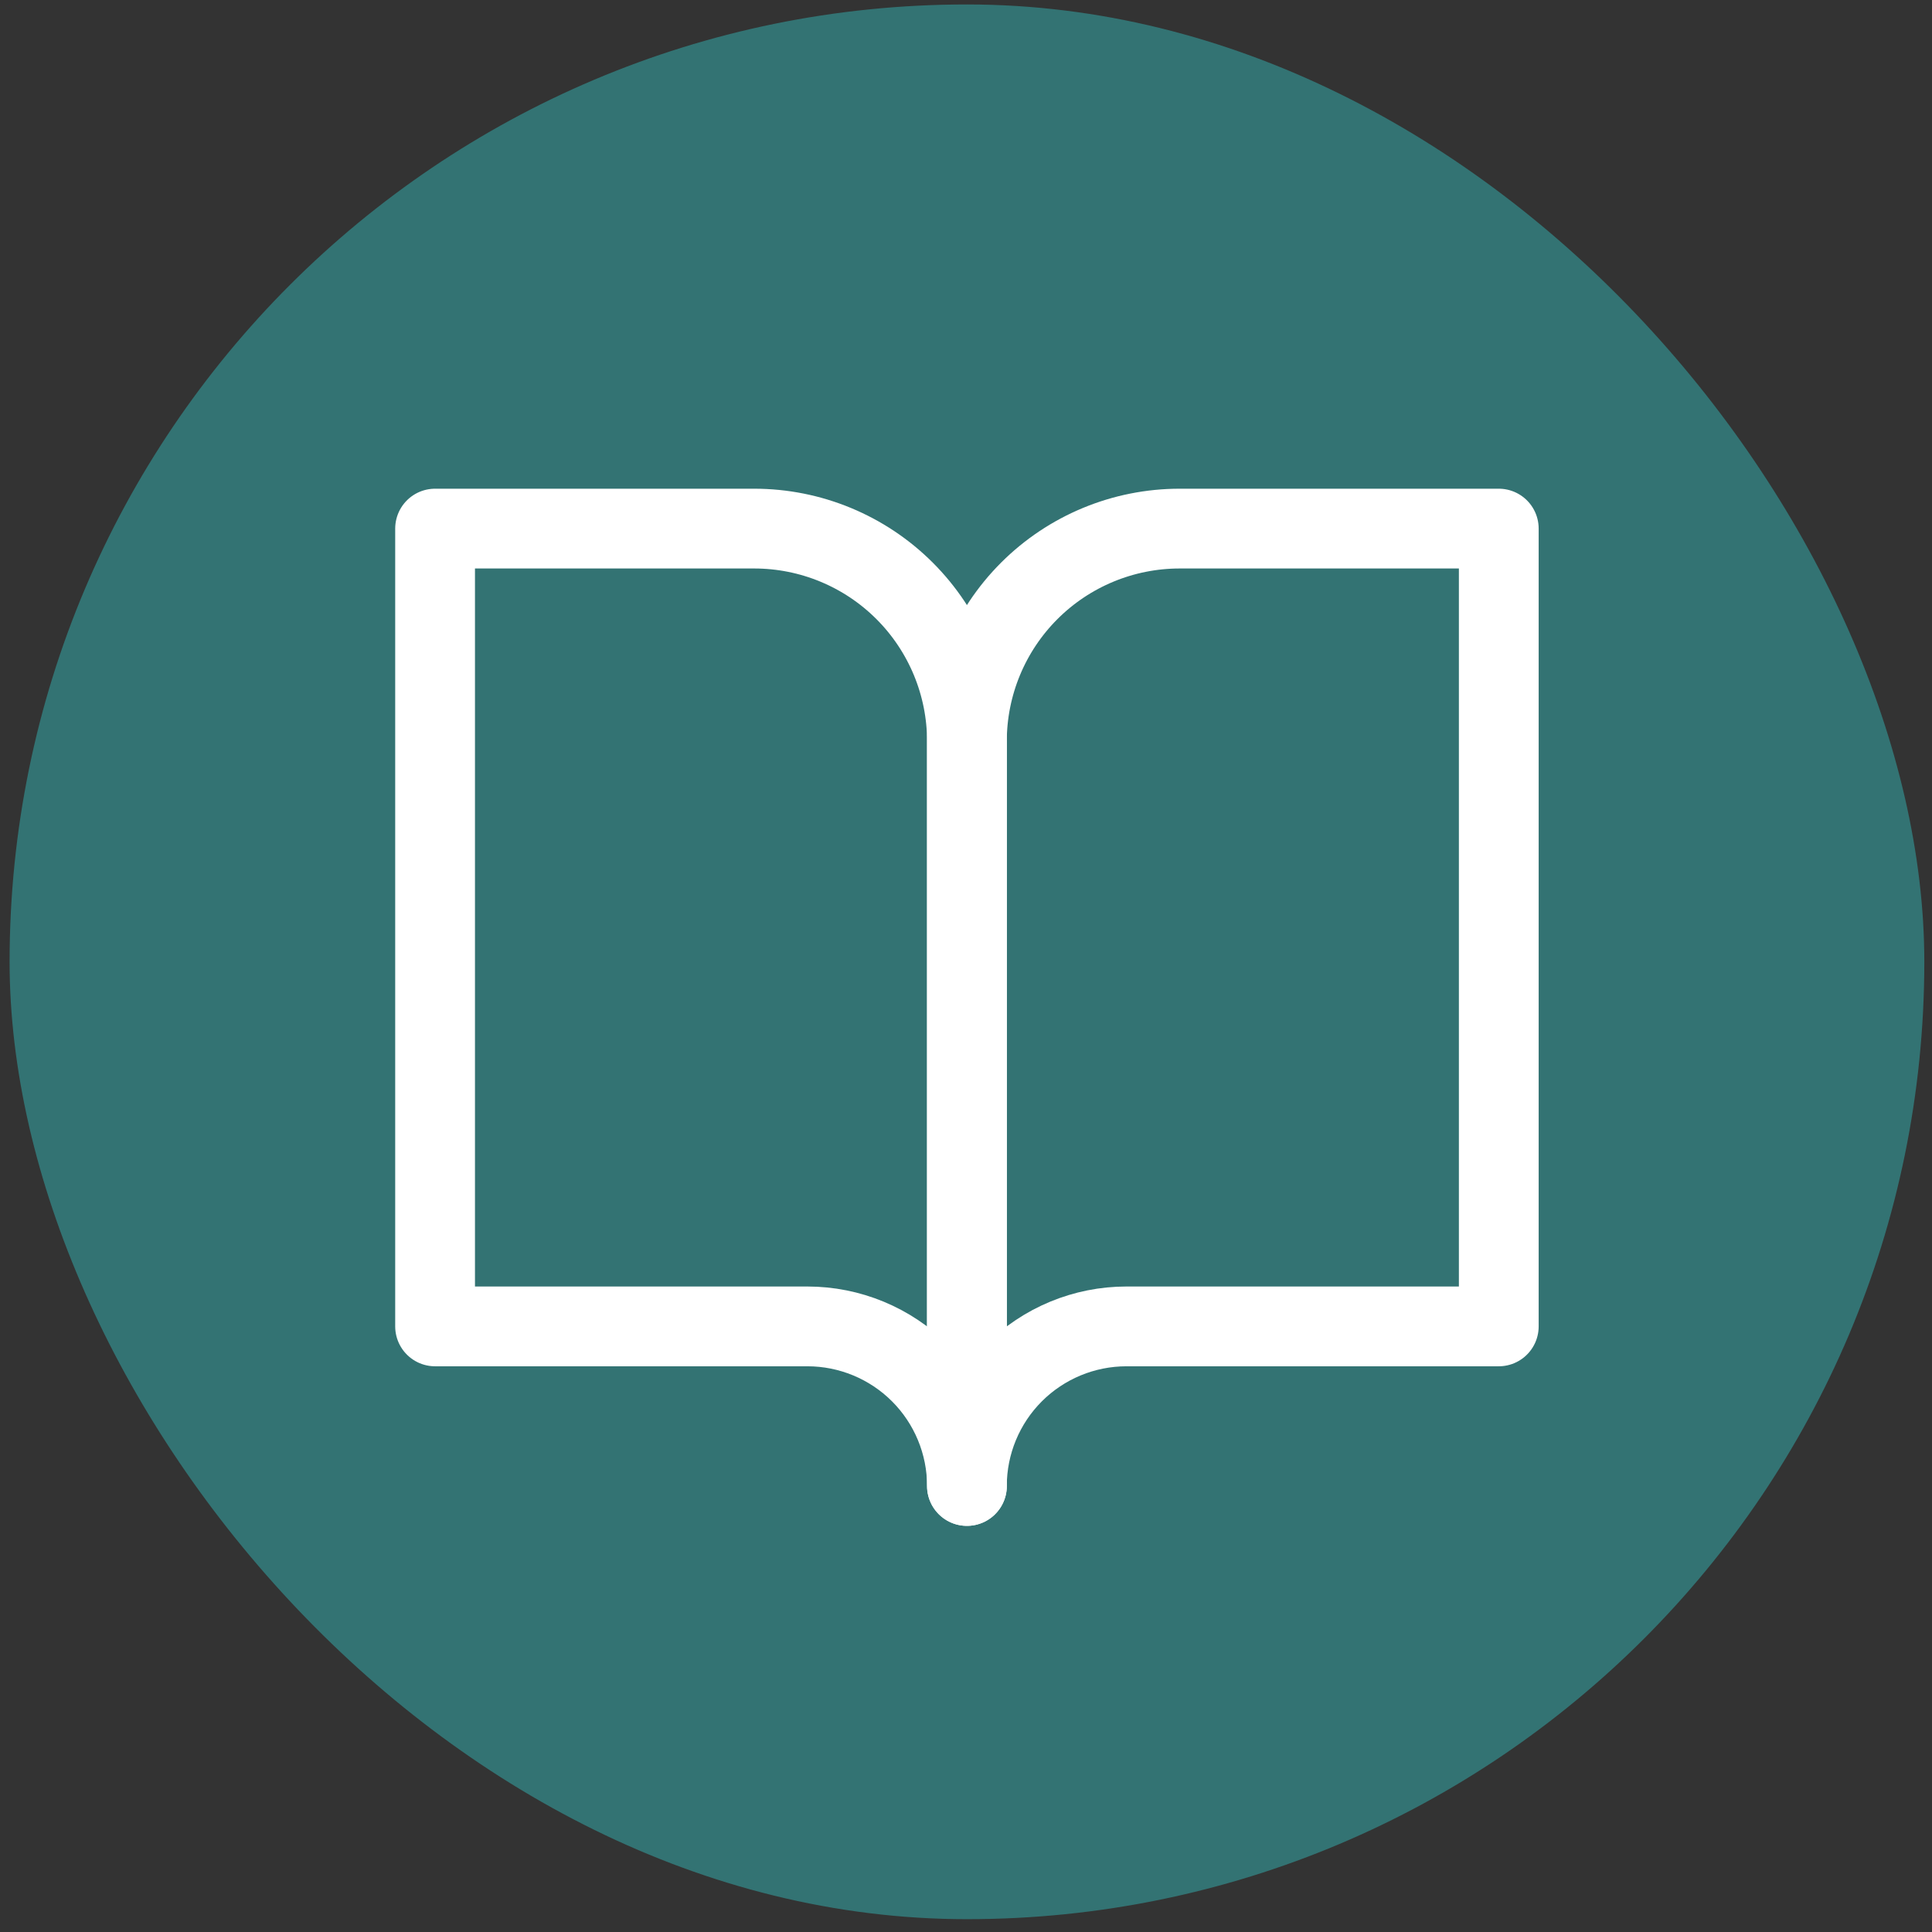
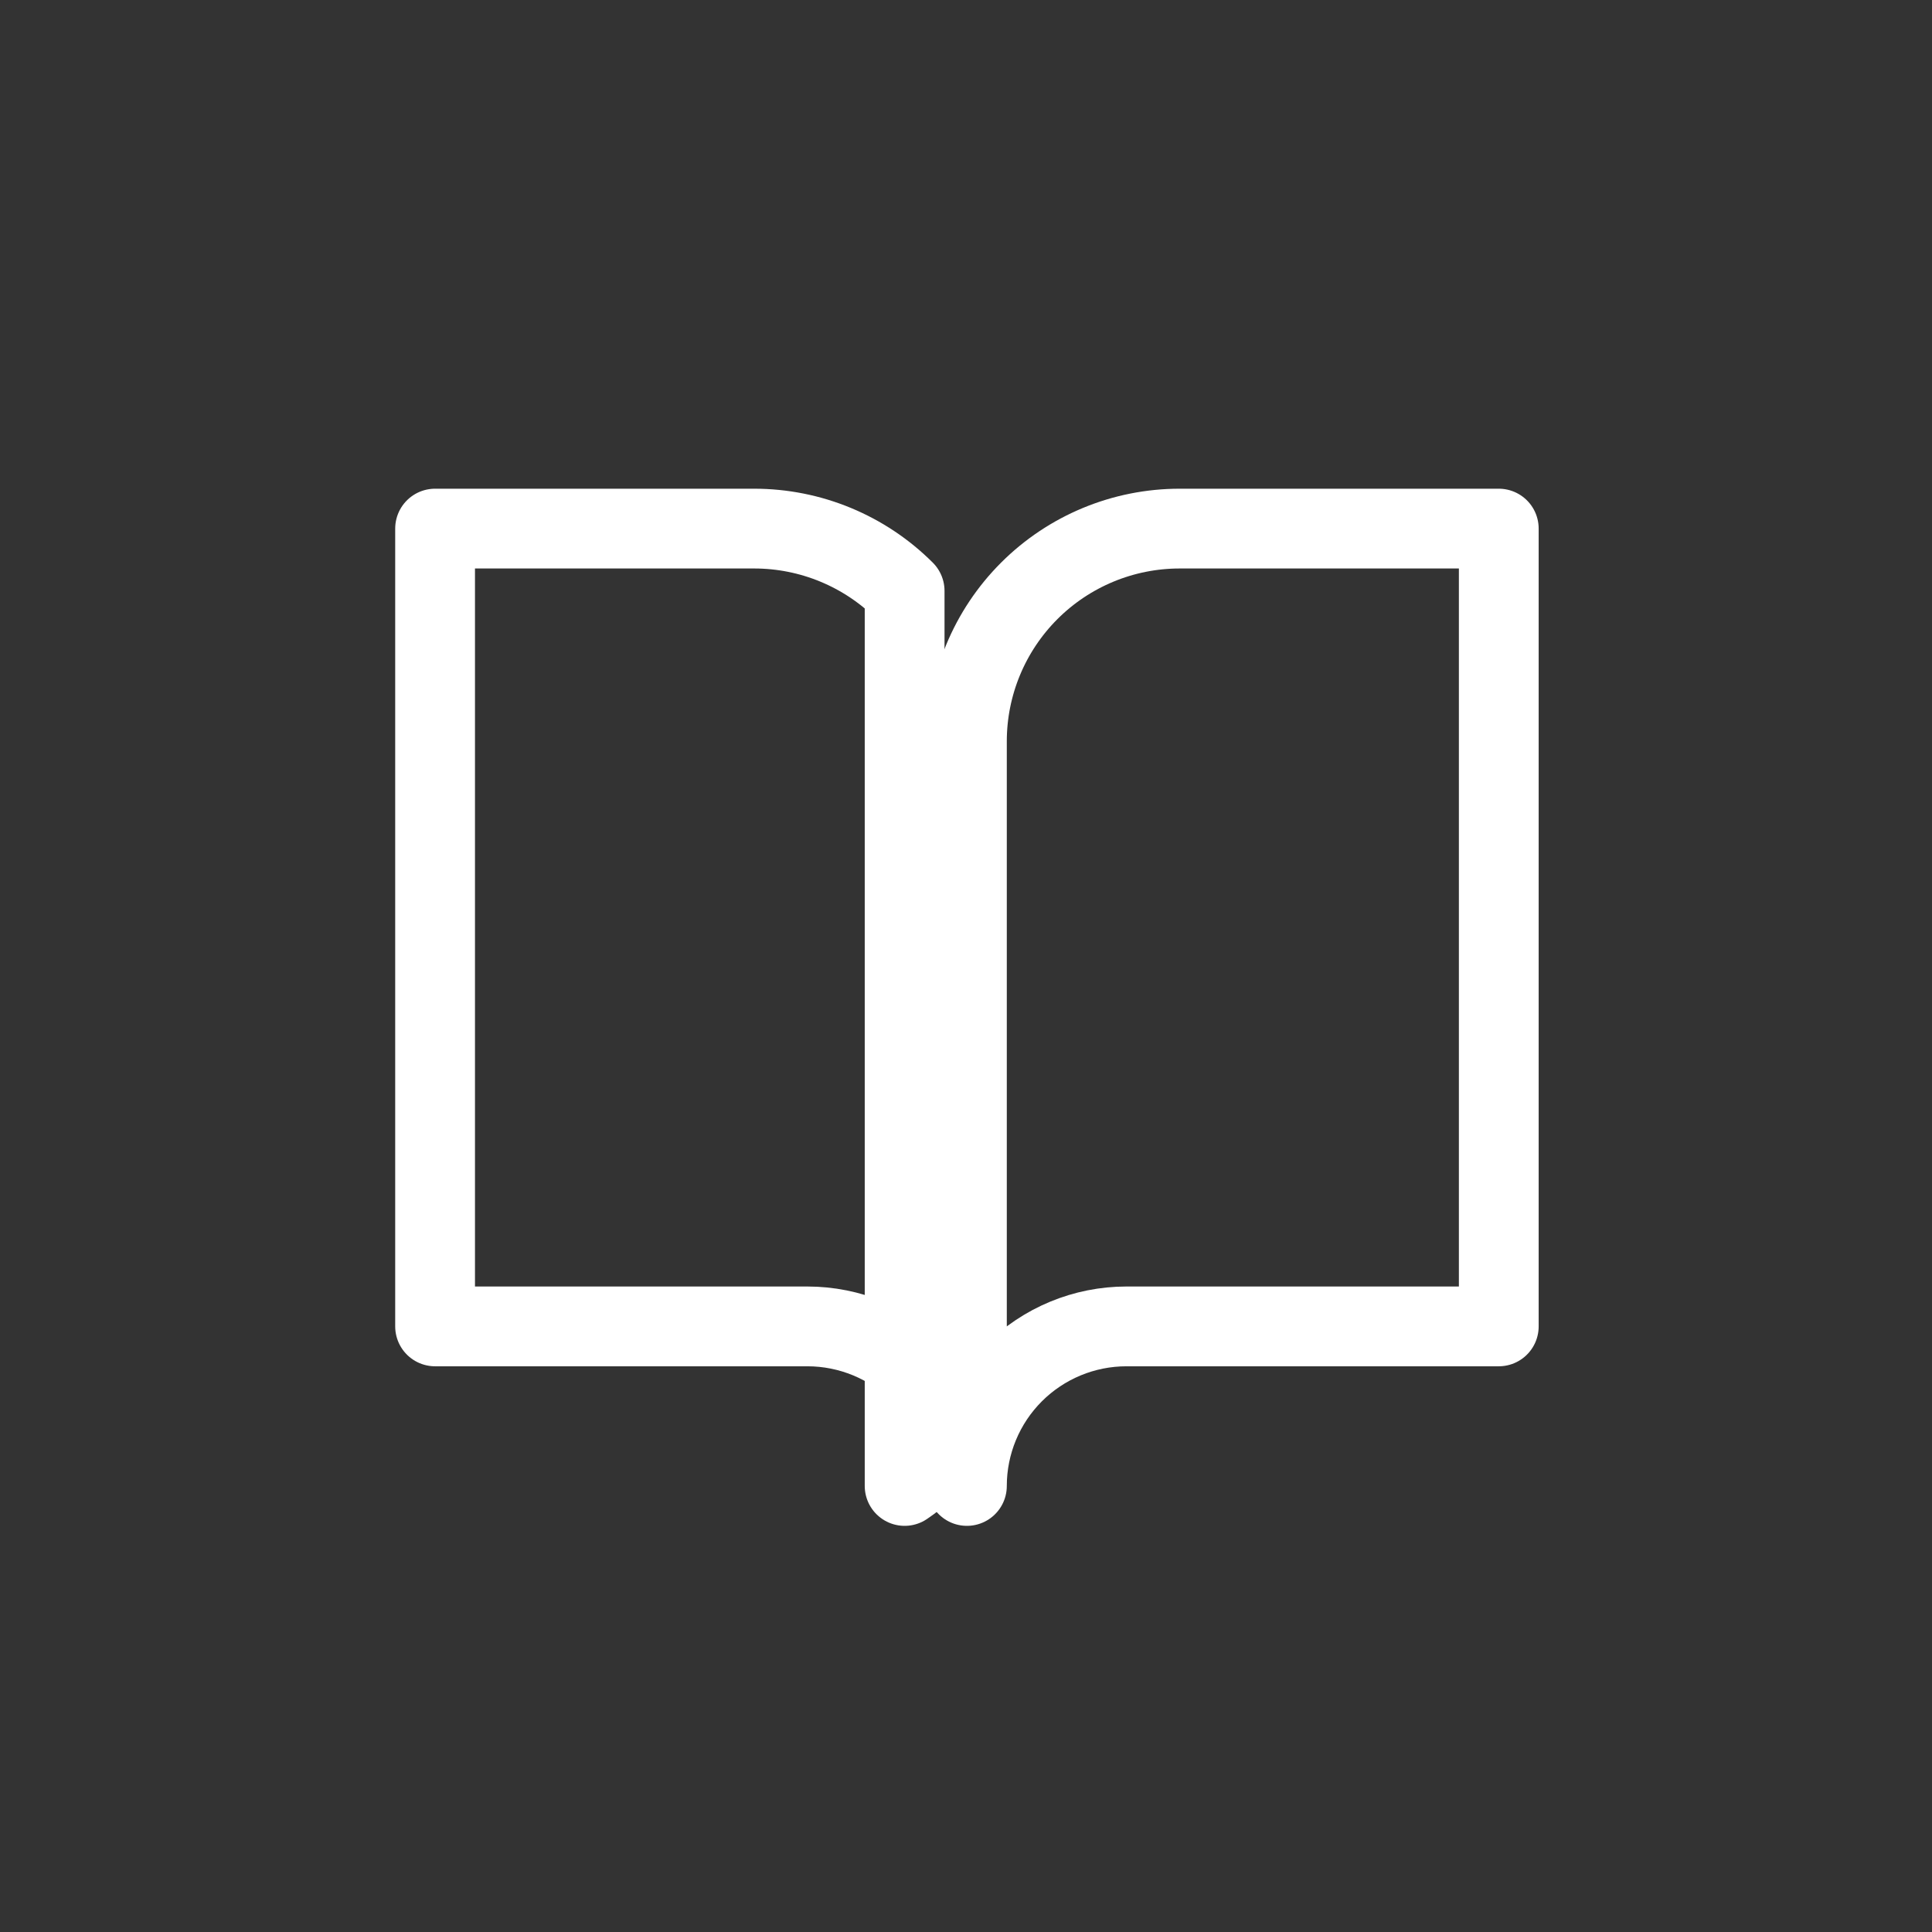
<svg xmlns="http://www.w3.org/2000/svg" width="85" height="85" viewBox="0 0 85 85" fill="none">
  <rect x="0" y="0" width="85" height="85" fill="#333333" stroke="none" />
-   <rect x="0.422" y="0.196" width="84.24" height="84.24" rx="42.12" fill="#337373" />
-   <path d="M19.142 23.256H33.182C35.664 23.256 38.045 24.242 39.8 25.997C41.556 27.753 42.542 30.133 42.542 32.616V65.376C42.542 63.514 41.802 61.728 40.486 60.412C39.169 59.096 37.383 58.356 35.522 58.356H19.142V23.256Z" stroke="white" stroke-width="3.51" stroke-linecap="round" stroke-linejoin="round" />
+   <path d="M19.142 23.256H33.182C35.664 23.256 38.045 24.242 39.8 25.997V65.376C42.542 63.514 41.802 61.728 40.486 60.412C39.169 59.096 37.383 58.356 35.522 58.356H19.142V23.256Z" stroke="white" stroke-width="3.51" stroke-linecap="round" stroke-linejoin="round" />
  <path d="M65.94 23.256H51.9C49.418 23.256 47.037 24.242 45.282 25.997C43.526 27.753 42.54 30.133 42.54 32.616V65.376C42.54 63.514 43.28 61.728 44.596 60.412C45.913 59.096 47.698 58.356 49.56 58.356H65.94V23.256Z" stroke="white" stroke-width="3.51" stroke-linecap="round" stroke-linejoin="round" />
</svg>